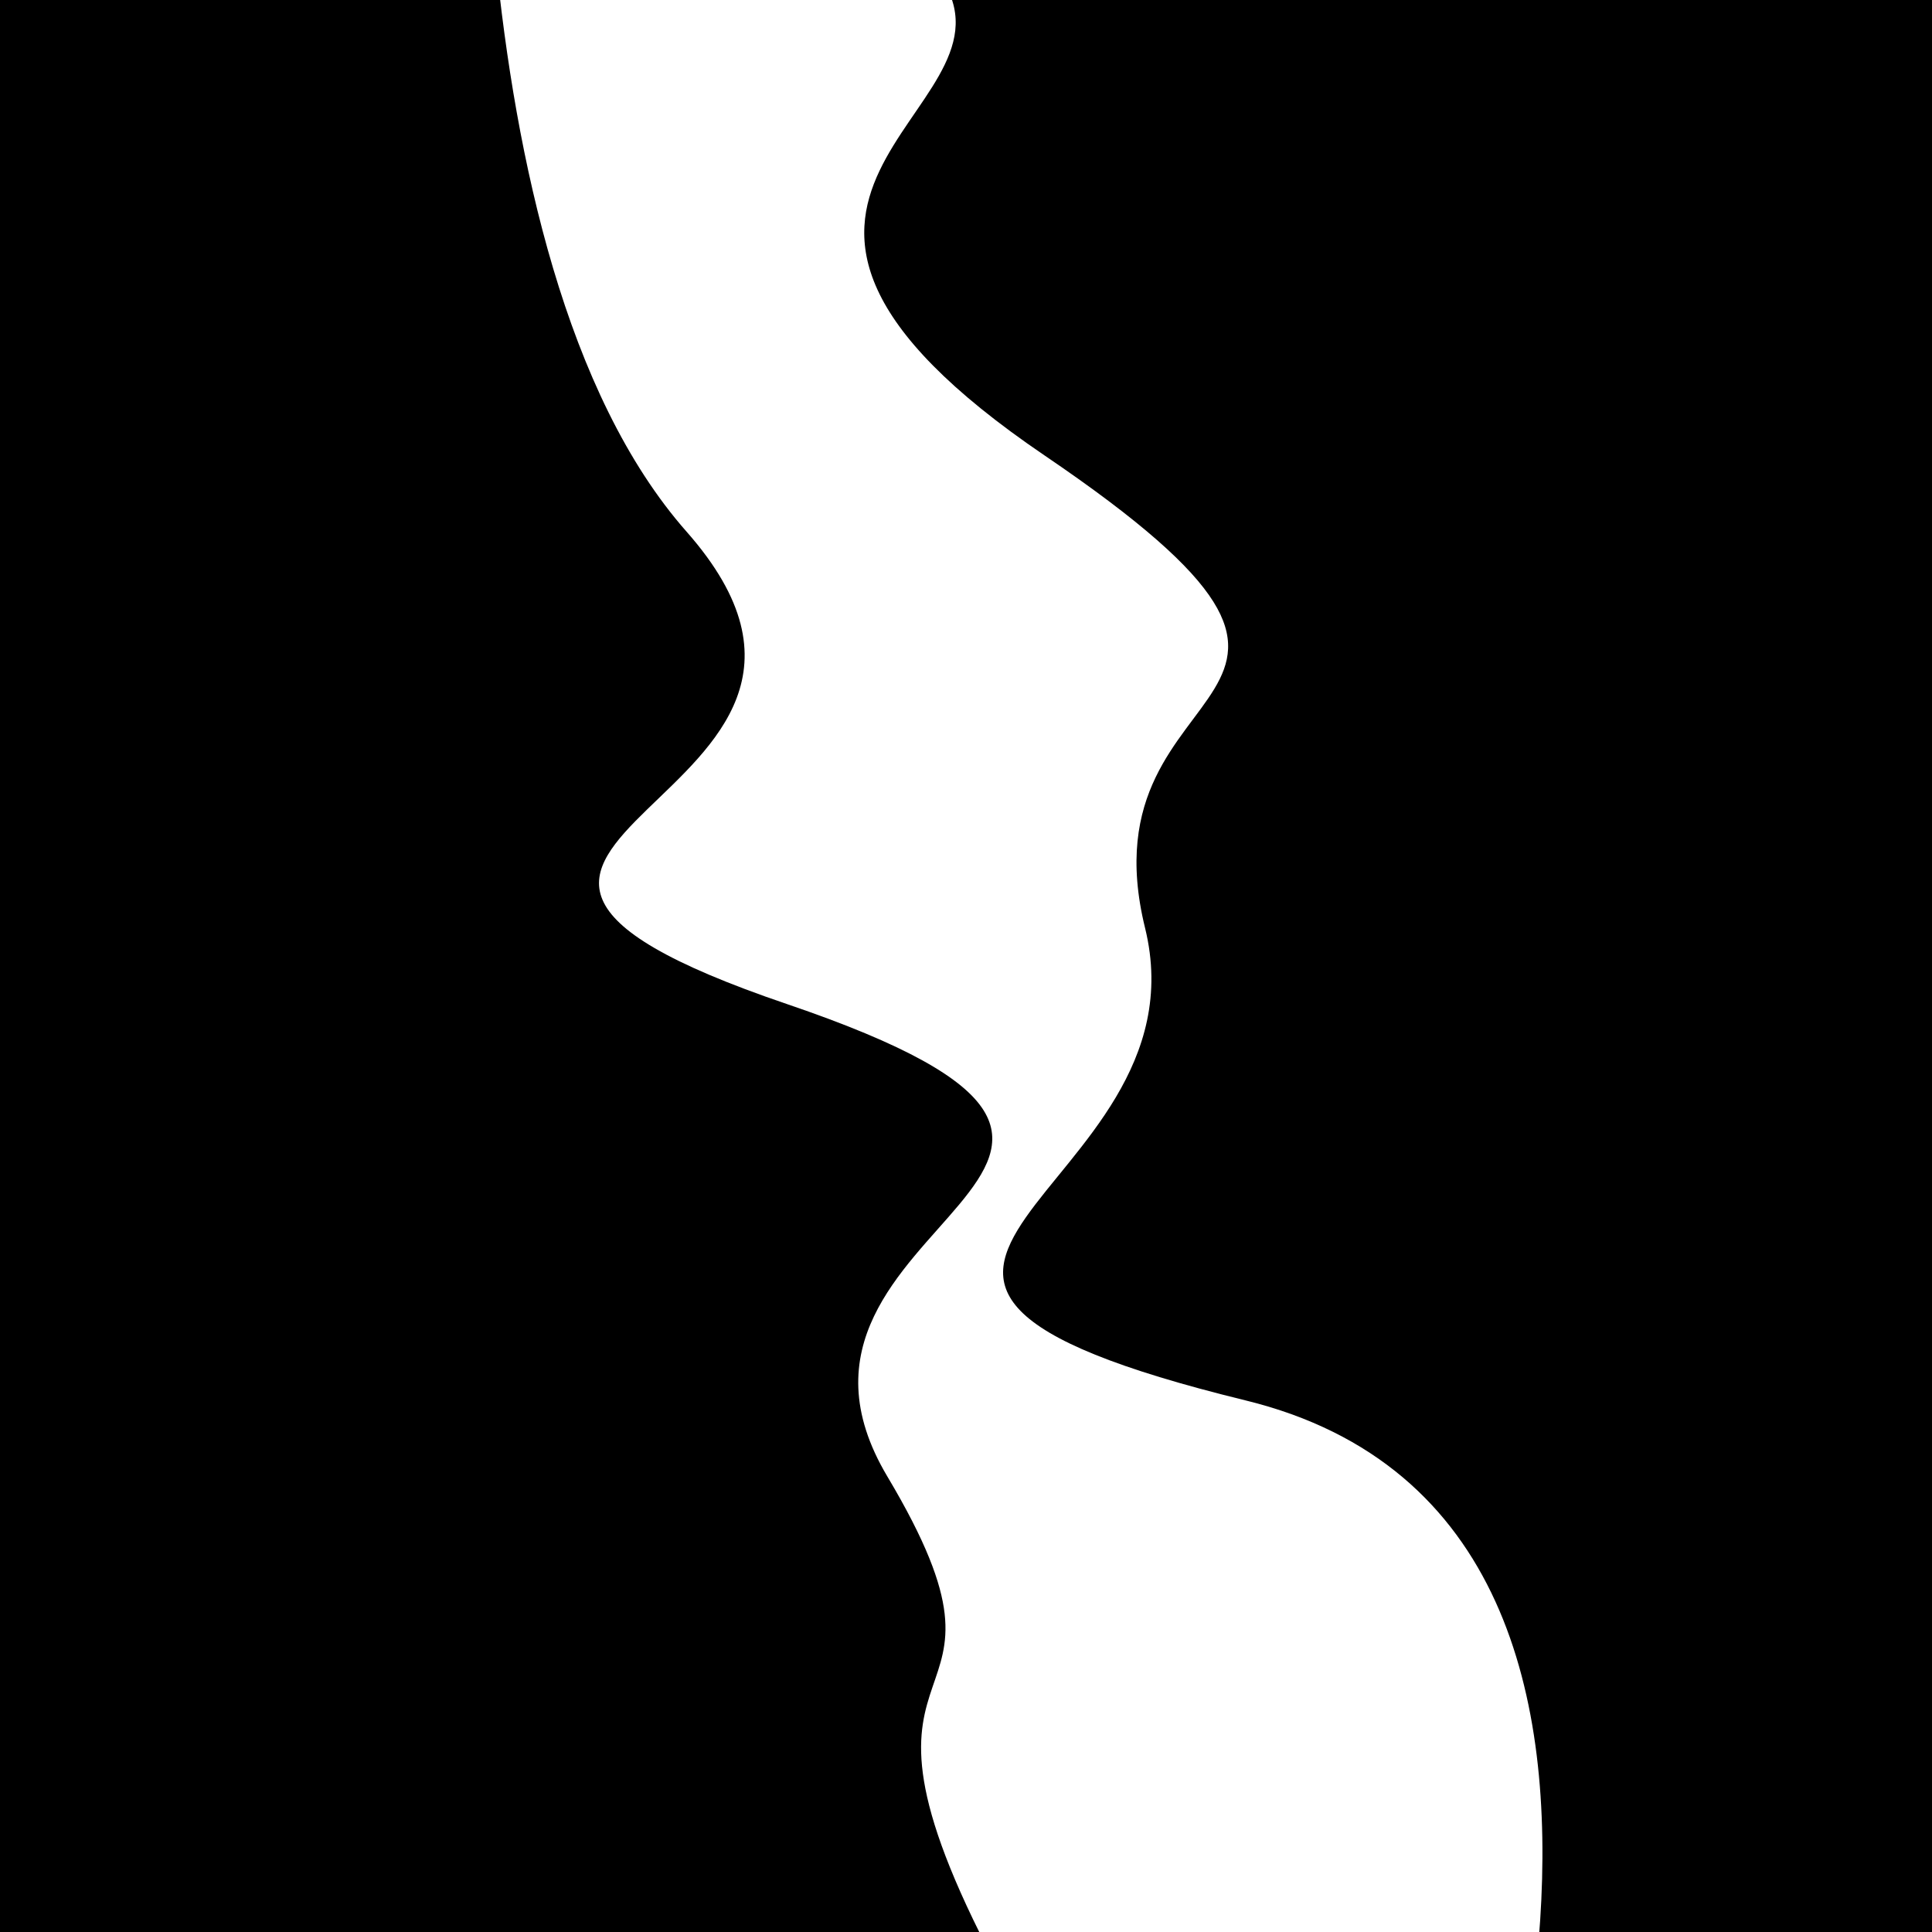
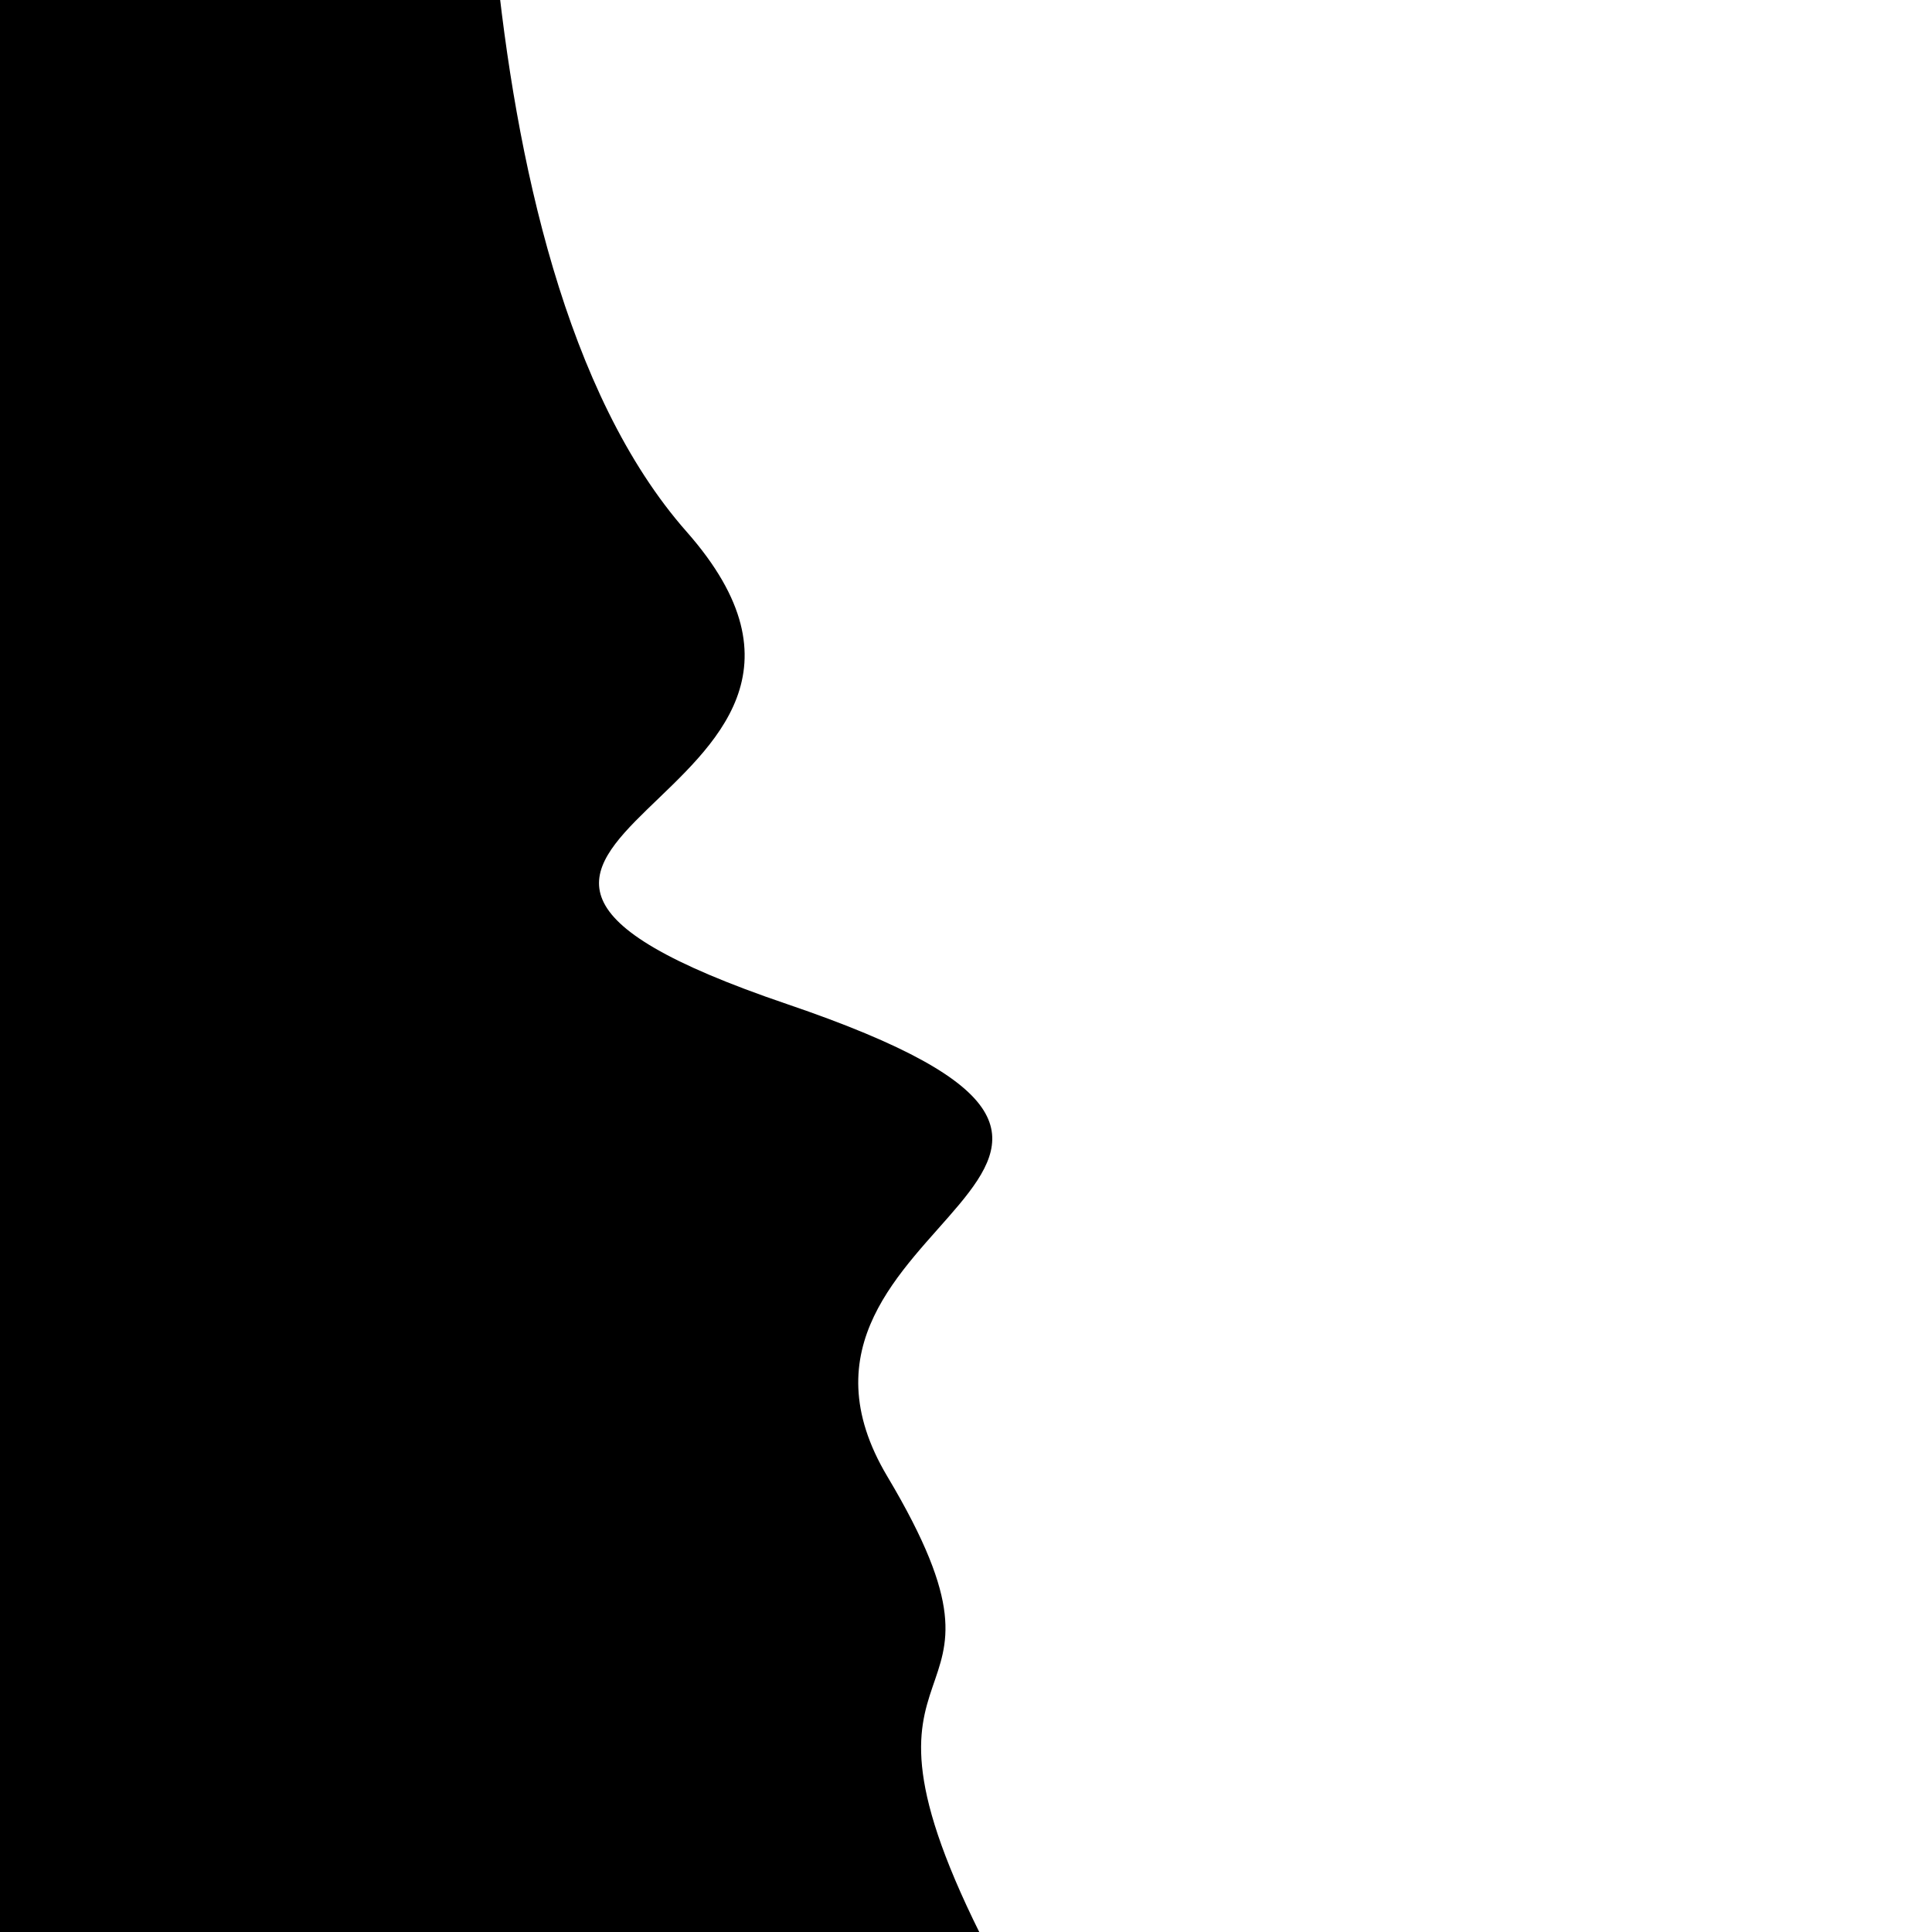
<svg xmlns="http://www.w3.org/2000/svg" viewBox="0 0 1000 1000" height="1000" width="1000">
-   <rect x="0" y="0" width="1000" height="1000" fill="#ffffff" />
  <g transform="rotate(258 500.0 500.0)">
-     <path d="M -250.0 594.75 S  130.05  843.38  250.00  594.75  356.72  599.28  500.00  594.75  576.33  761.47  750.00  594.75  924.77  620.26 1000.00  594.75 h 110 V 2000 H -250.0 Z" fill="hsl(53.3, 20%, 28.76%)" />
-   </g>
+     </g>
  <g transform="rotate(438 500.0 500.0)">
    <path d="M -250.0 594.75 S   85.17  687.67  250.00  594.75  365.55  820.46  500.00  594.75  602.05  645.13  750.00  594.75  816.08  644.69 1000.00  594.75 h 110 V 2000 H -250.0 Z" fill="hsl(113.3, 20%, 43.76%)" />
  </g>
</svg>